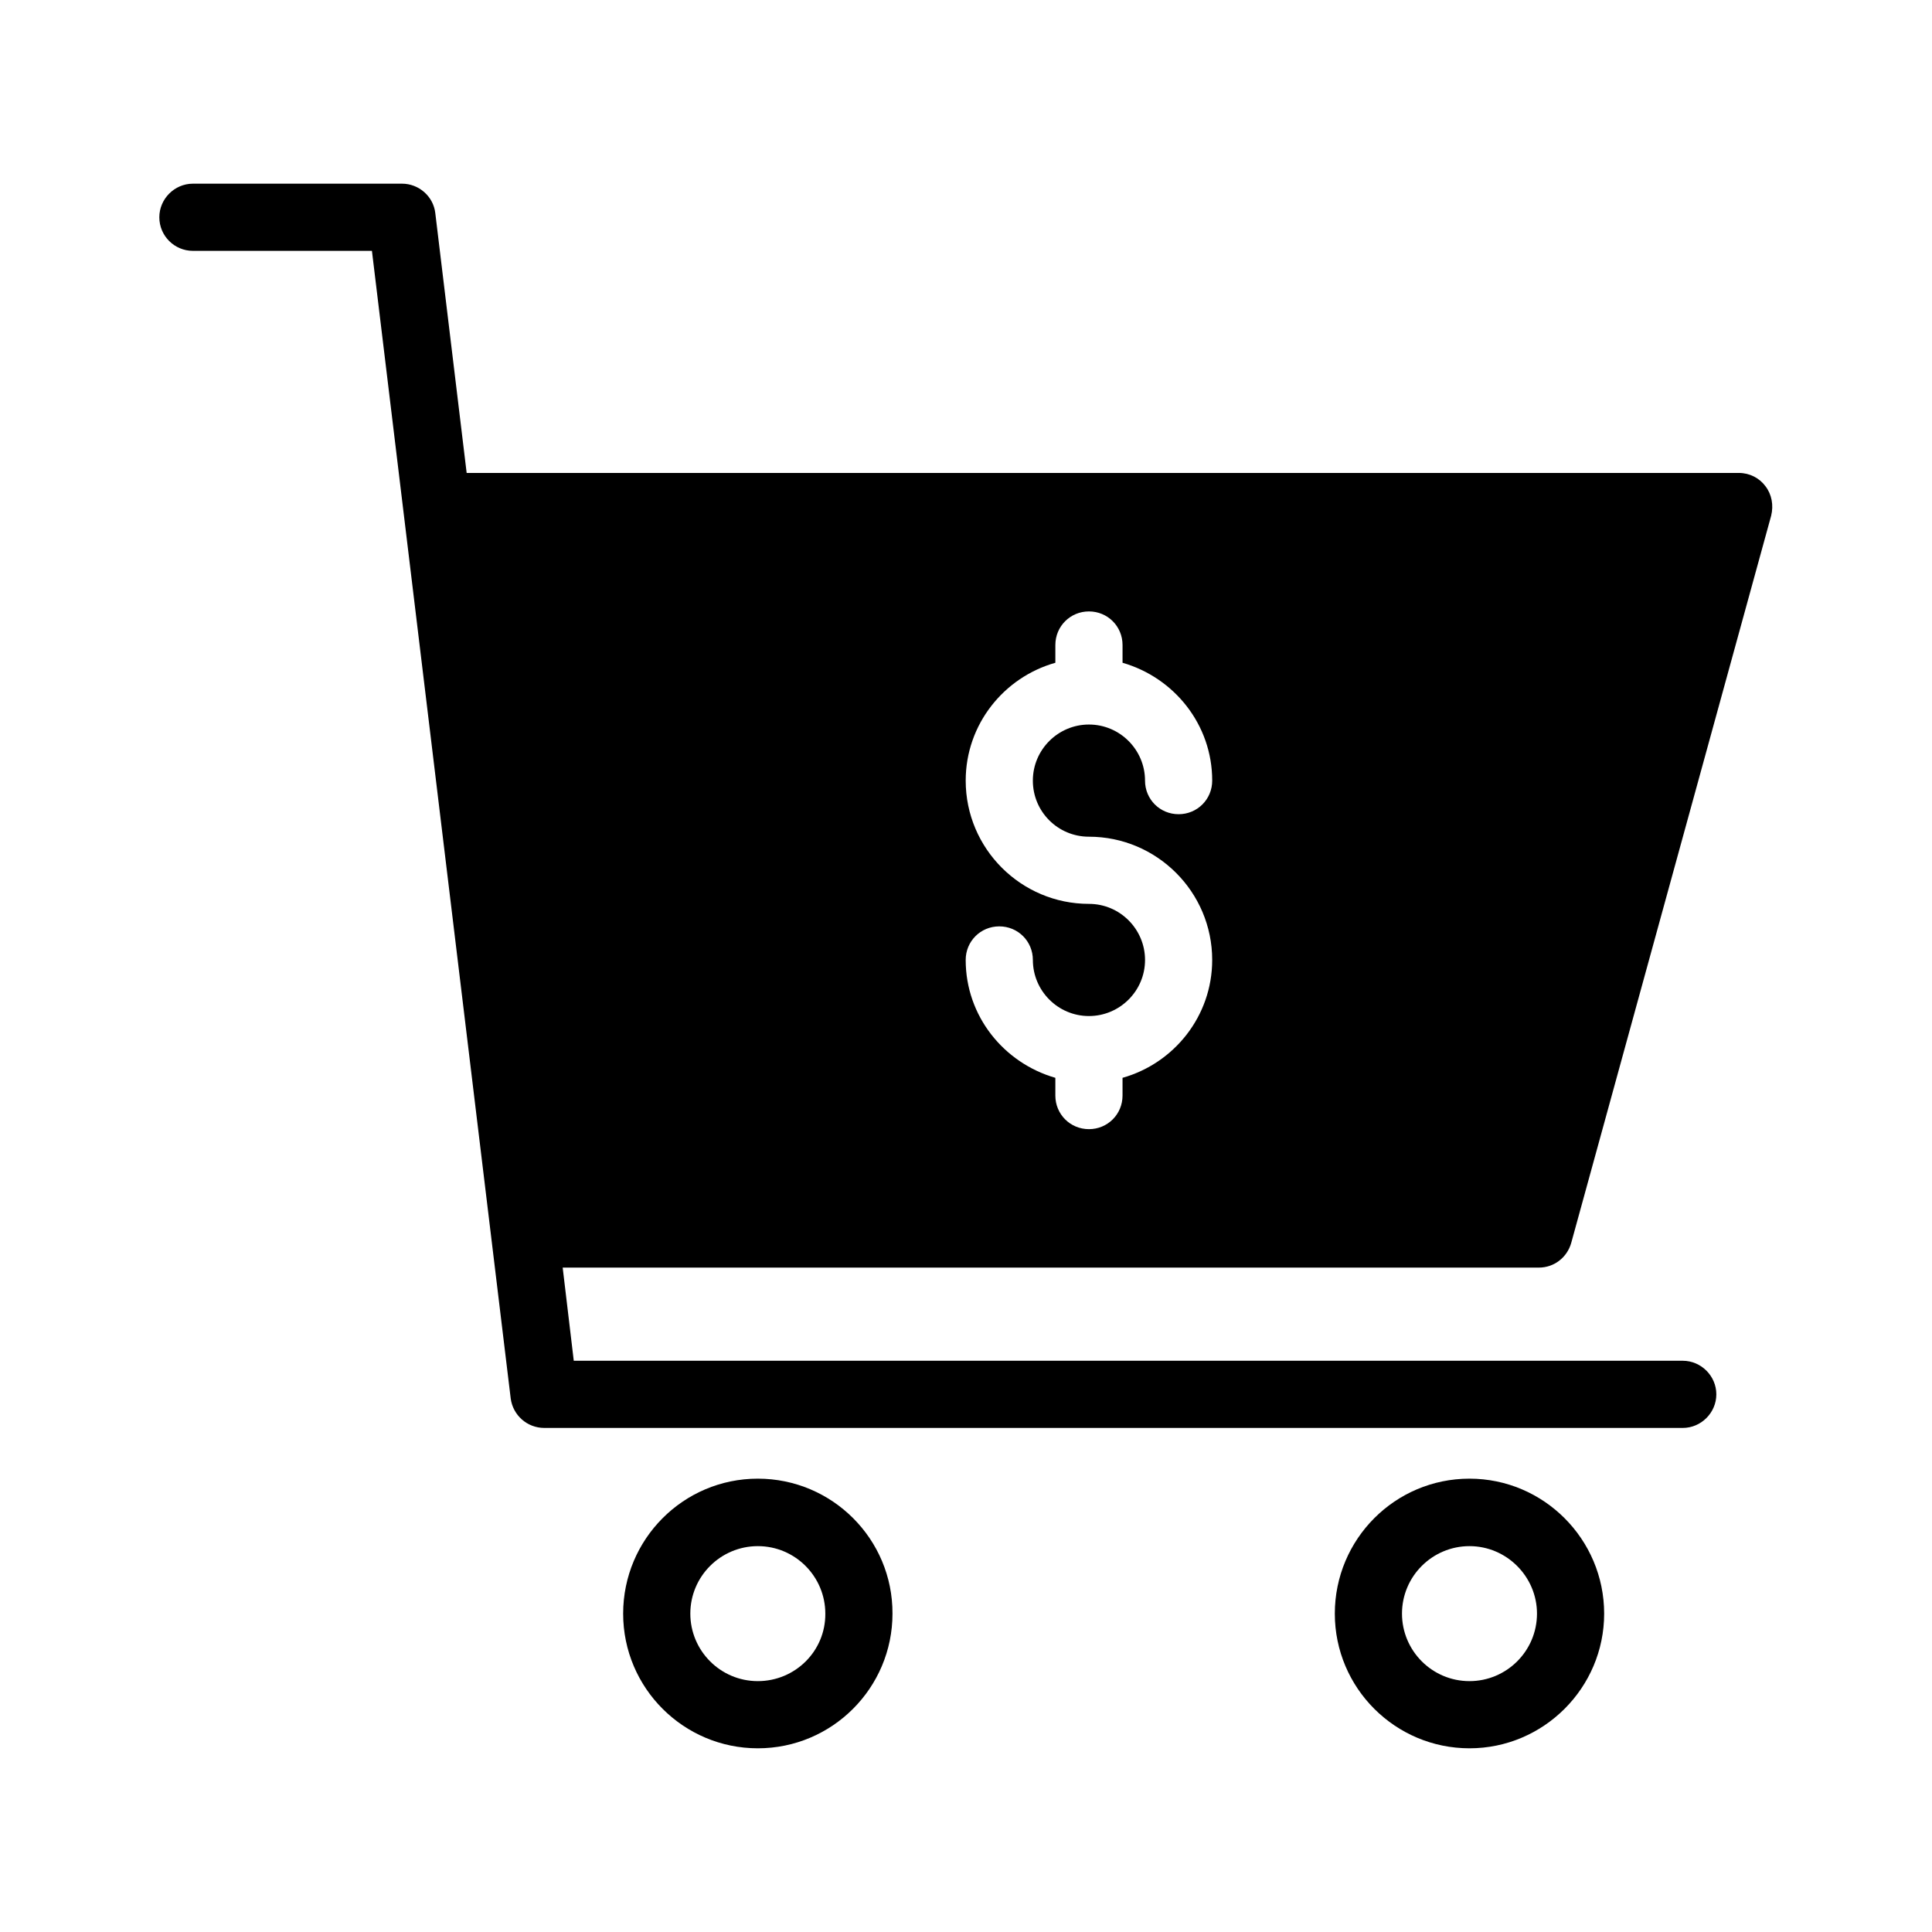
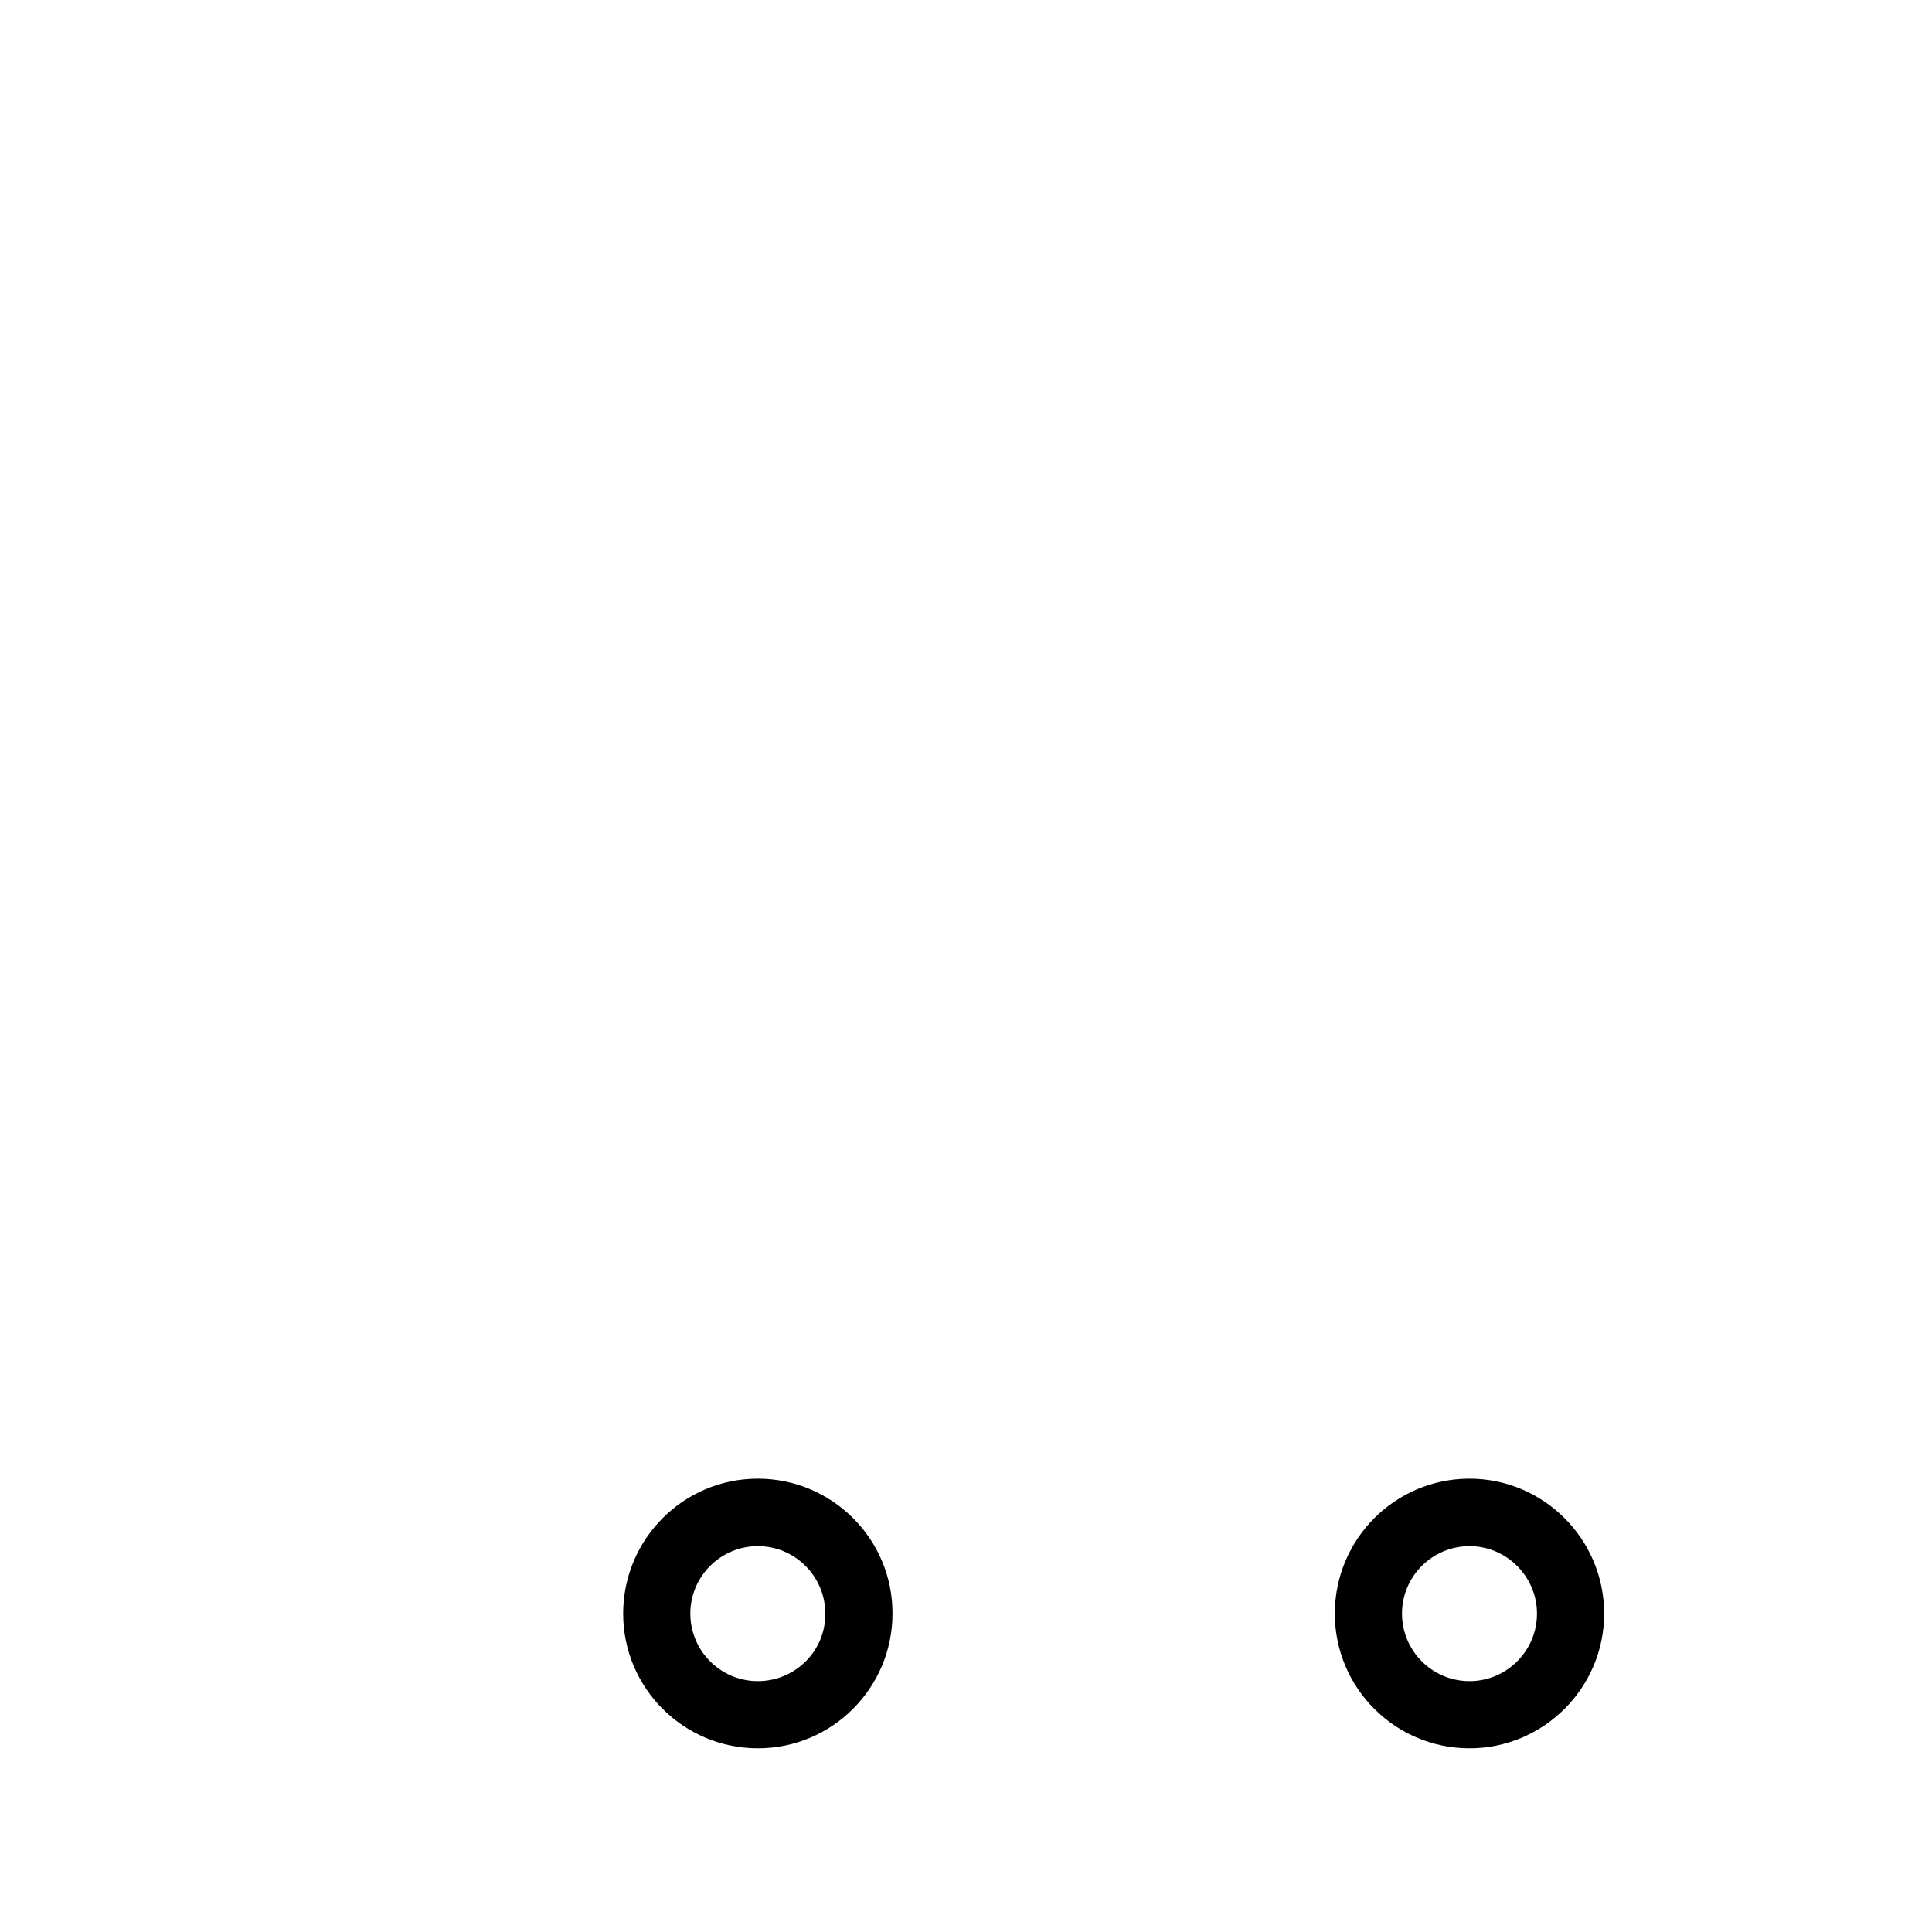
<svg xmlns="http://www.w3.org/2000/svg" fill="#000000" width="800px" height="800px" version="1.1" viewBox="144 144 512 512">
  <g>
-     <path d="m344.83 535.86c-19.734 0-35.688 16.039-35.688 35.77 0 19.734 16.039 35.688 35.688 35.688 19.734 0 35.688-16.039 35.688-35.688 0.082-19.73-15.957-35.77-35.688-35.77zm0 53.656c-9.91 0-17.887-8.062-17.887-17.887 0-9.91 8.062-17.887 17.887-17.887 9.91 0 17.887 8.062 17.887 17.887 0.082 9.91-7.981 17.887-17.887 17.887z" />
+     <path d="m344.83 535.86c-19.734 0-35.688 16.039-35.688 35.77 0 19.734 16.039 35.688 35.688 35.688 19.734 0 35.688-16.039 35.688-35.688 0.082-19.73-15.957-35.77-35.688-35.77zm0 53.656c-9.91 0-17.887-8.062-17.887-17.887 0-9.91 8.062-17.887 17.887-17.887 9.91 0 17.887 8.062 17.887 17.887 0.082 9.91-7.981 17.887-17.887 17.887" />
    <path d="m533.43 535.86c-19.734 0-35.688 16.039-35.688 35.77 0 19.734 16.039 35.688 35.688 35.688 19.648 0 35.688-16.039 35.688-35.688-0.004-19.73-16.039-35.77-35.688-35.77zm0 53.656c-9.91 0-17.887-8.062-17.887-17.887 0-9.91 8.062-17.887 17.887-17.887s17.887 8.062 17.887 17.887c-0.004 9.91-8.062 17.887-17.887 17.887z" />
-     <path d="m604.8 269.34h-337.13l-8.312-68.855c-0.504-4.449-4.367-7.809-8.816-7.809h-55.418c-4.871 0-8.902 4.031-8.902 8.902 0 4.953 4.031 8.902 8.902 8.902h47.441l36.777 304.13c0.586 4.449 4.367 7.809 8.902 7.809h301.7c4.871 0 8.902-4.031 8.902-8.902 0-4.871-4.031-8.902-8.902-8.902h-293.89l-2.938-24.688h258.71c4.031 0 7.473-2.688 8.566-6.551l52.984-192.71c0.672-2.769 0.168-5.625-1.512-7.809-1.602-2.18-4.203-3.523-7.059-3.523zm-172.22 96.395c17.969 0 32.664 14.609 32.664 32.664 0 14.863-10.078 27.375-23.762 31.234v4.703c0 4.953-3.945 8.902-8.902 8.902-4.953 0-8.902-3.945-8.902-8.902v-4.703c-13.688-3.945-23.762-16.375-23.762-31.234 0-4.953 3.945-8.902 8.902-8.902 4.953 0 8.902 3.945 8.902 8.902 0 8.145 6.633 14.863 14.863 14.863 8.145 0 14.863-6.633 14.863-14.863 0-8.145-6.633-14.863-14.863-14.863-17.969 0-32.664-14.609-32.664-32.664 0-14.863 10.078-27.375 23.762-31.234v-4.703c0-4.953 3.945-8.902 8.902-8.902 4.953 0 8.902 3.945 8.902 8.902v4.703c13.688 3.945 23.762 16.375 23.762 31.234 0 4.953-3.945 8.902-8.902 8.902-4.953 0-8.902-3.945-8.902-8.902 0-8.145-6.633-14.863-14.863-14.863-8.145 0-14.863 6.633-14.863 14.863s6.633 14.863 14.863 14.863z" />
  </g>
</svg>